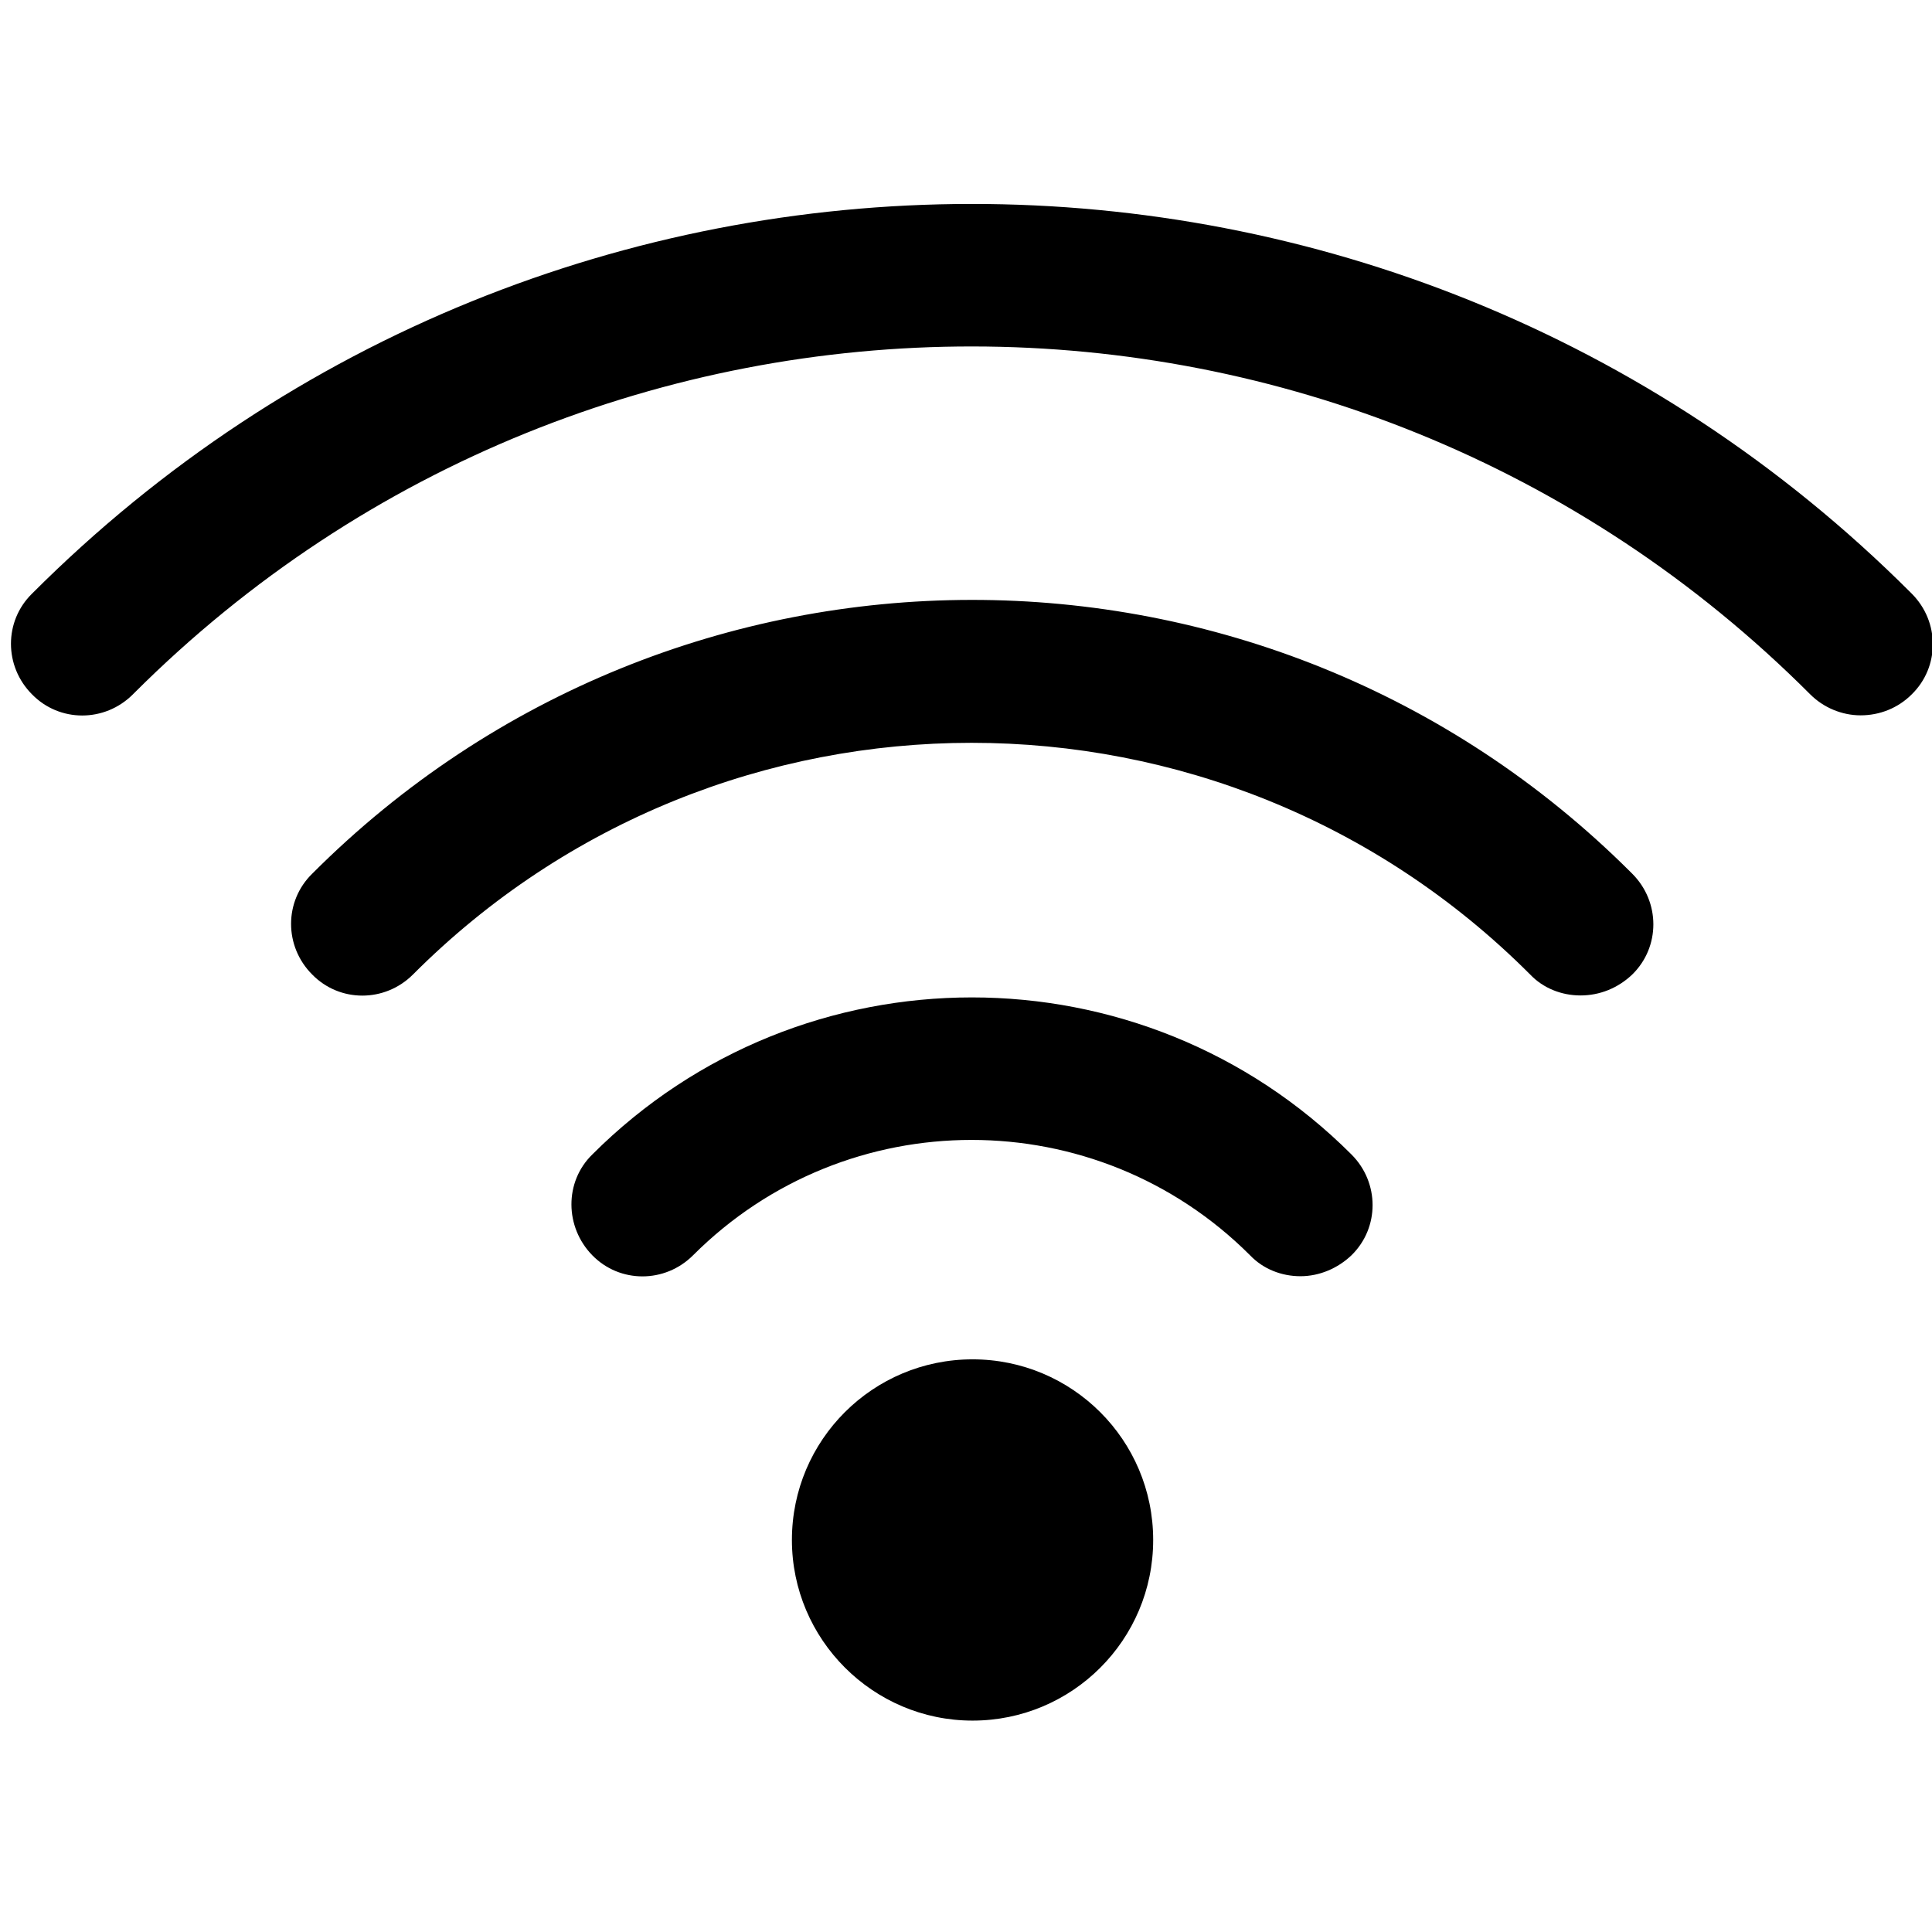
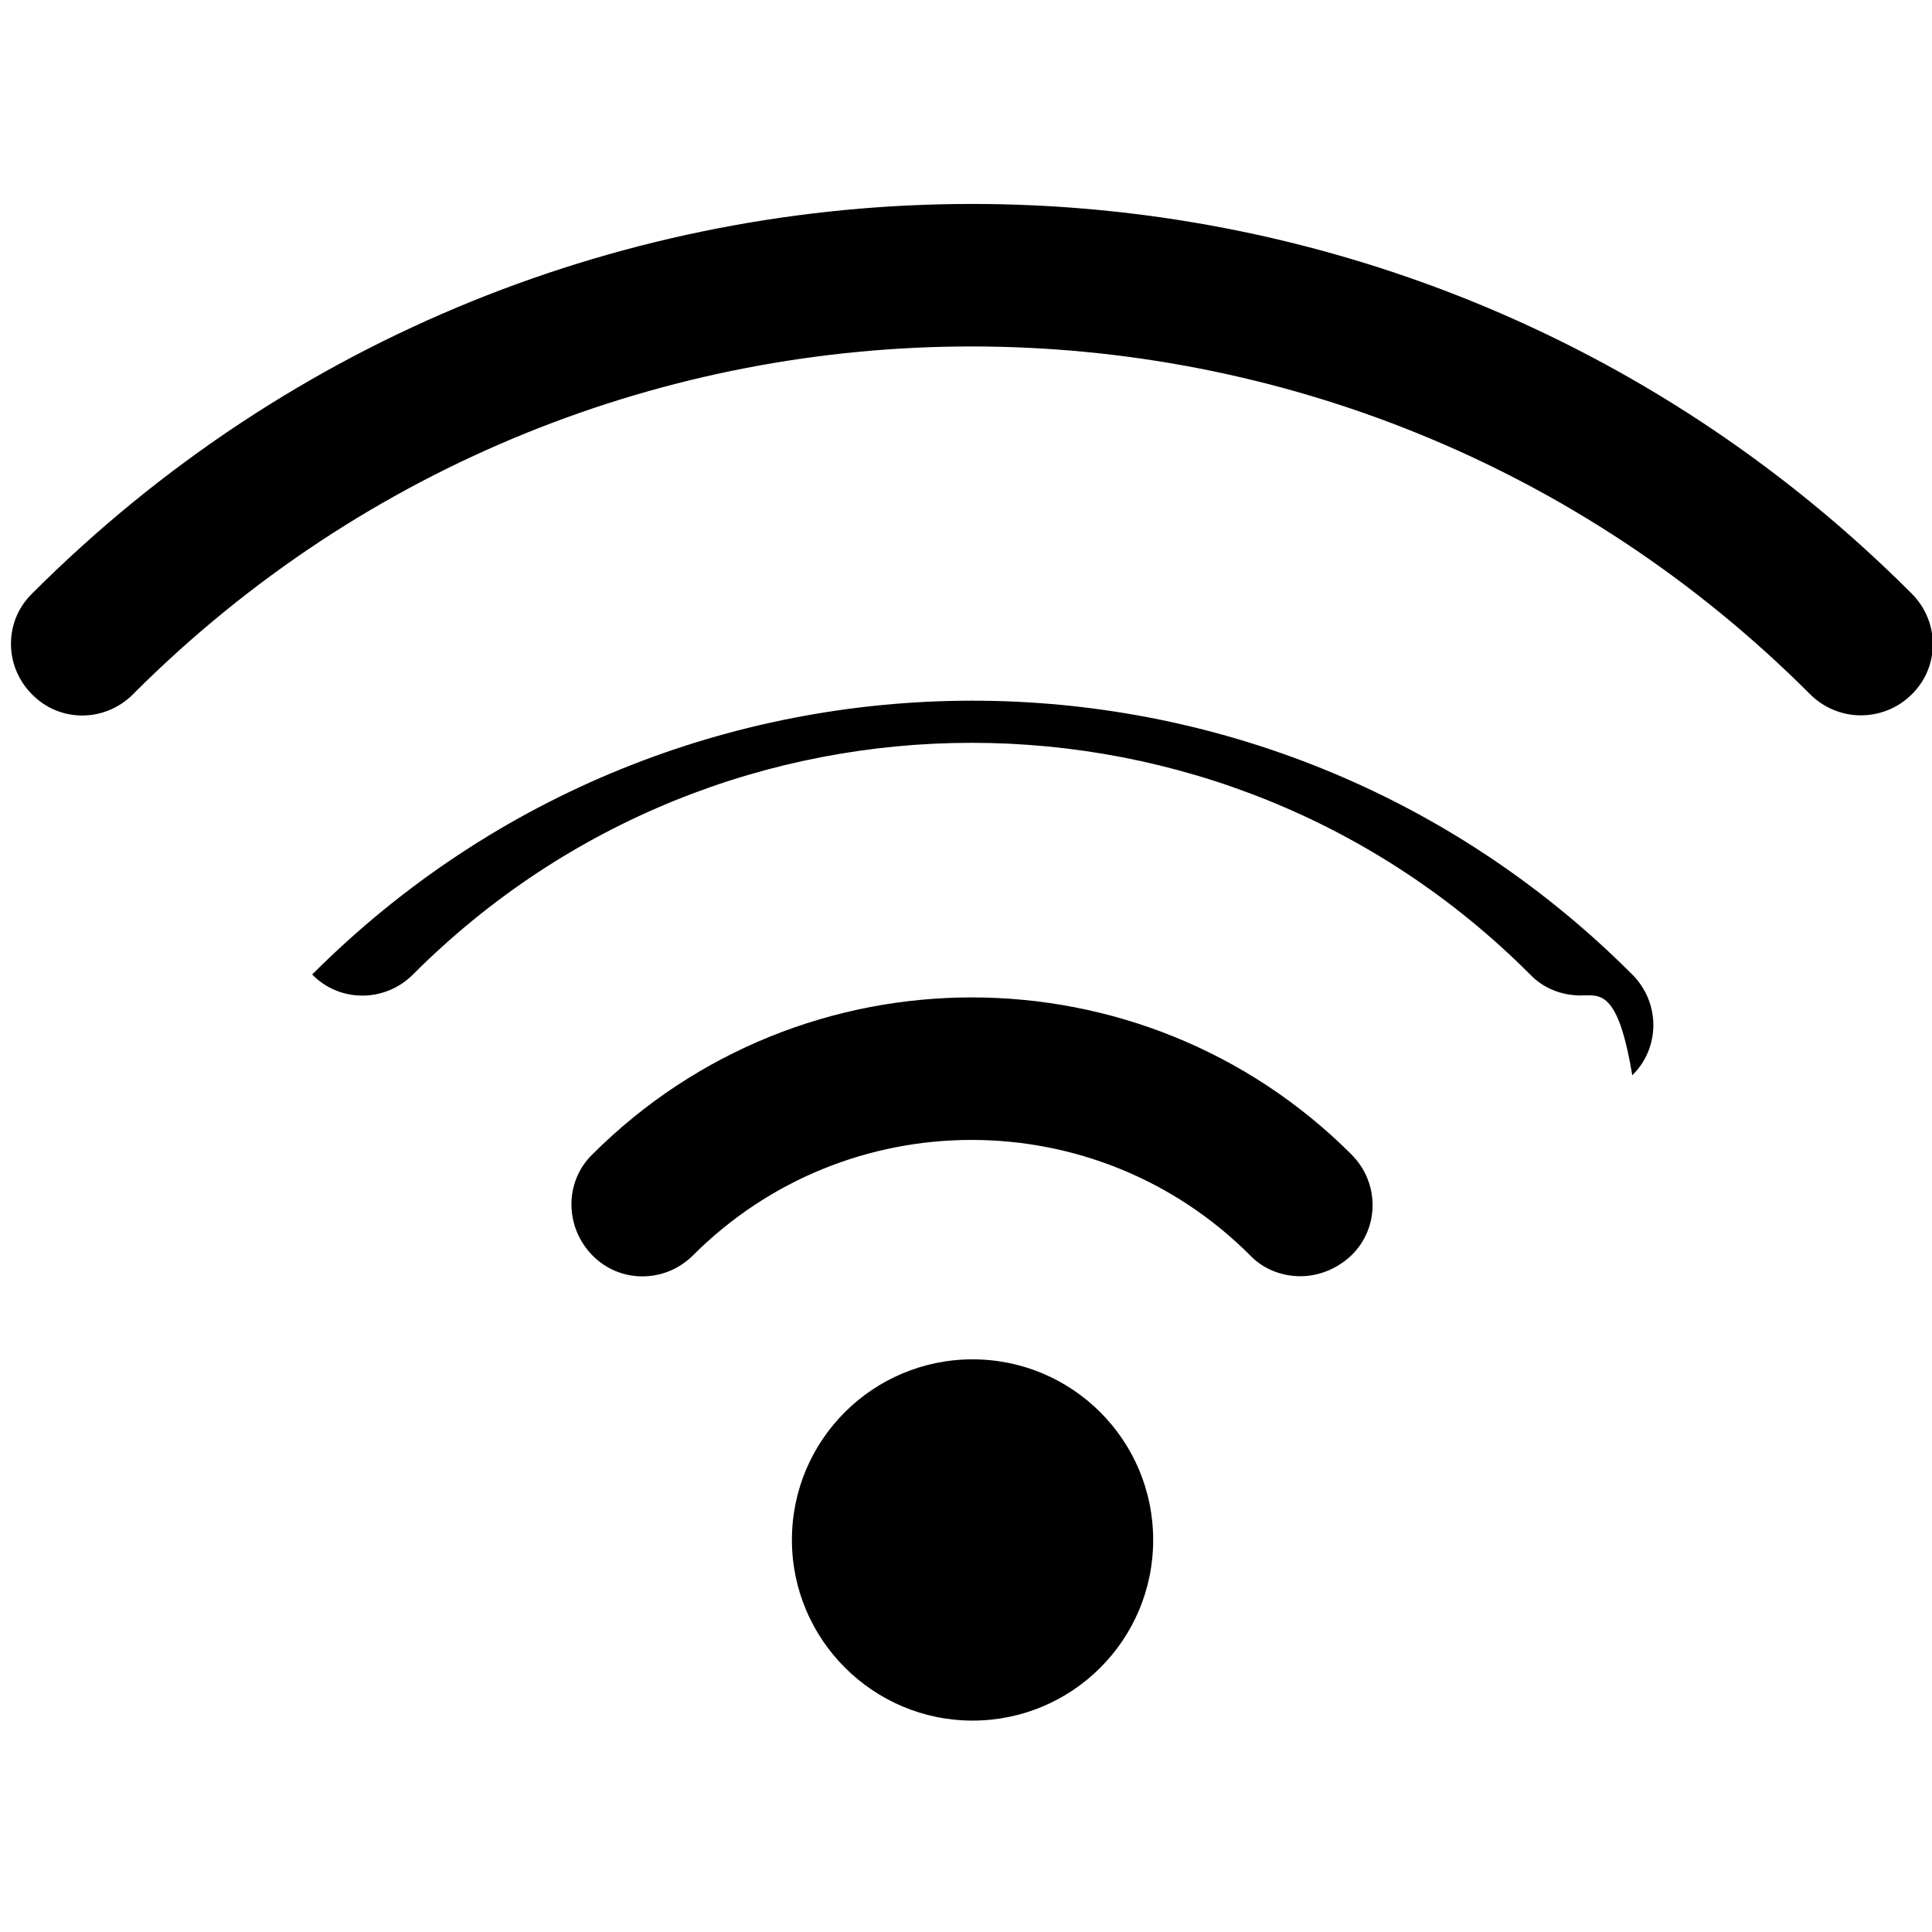
<svg xmlns="http://www.w3.org/2000/svg" version="1.1" id="Layer_1" x="0px" y="0px" viewBox="0 0 295.2 295.2" style="enable-background:new 0 0 295.2 295.2;" xml:space="preserve">
-   <path d="M284.3,109.3c-2.9,0-5.7-1.2-7.7-3.2c-70.7-70.8-185.3-70.9-256.1-0.2c-0.1,0.1-0.1,0.1-0.2,0.2c-4.3,4.3-11.2,4.3-15.4,0  c-4.3-4.3-4.3-11.2,0-15.4l0,0c79.2-79.3,207.7-79.4,287-0.2c0.1,0.1,0.2,0.2,0.2,0.2c4.3,4.3,4.3,11.2,0,15.4  C290,108.2,287.2,109.3,284.3,109.3L284.3,109.3z M241.5,152.1c-2.9,0-5.7-1.1-7.7-3.2c-47.1-47.2-123.6-47.2-170.7,0c0,0,0,0,0,0  c-4.3,4.3-11.2,4.3-15.4,0c-4.3-4.3-4.3-11.2,0-15.4c55.6-55.7,145.8-55.8,201.5-0.2c0.1,0.1,0.1,0.1,0.2,0.2  c4.3,4.3,4.3,11.2,0,15.4C247.2,151,244.4,152.1,241.5,152.1L241.5,152.1z M198.7,195c-2.9,0-5.7-1.1-7.7-3.2  c-23.5-23.5-61.6-23.5-85.1,0c0,0,0,0,0,0c-4.3,4.3-11.2,4.3-15.4,0s-4.3-11.2,0-15.4c32-32,84-32,116,0c0,0,0,0,0,0  c4.3,4.3,4.3,11.2,0,15.4C204.4,193.8,201.6,195,198.7,195z M176.2,235.3c0,15.3-12.4,27.6-27.6,27.6s-27.6-12.4-27.6-27.6  c0-15.3,12.4-27.6,27.6-27.6l0,0C163.8,207.7,176.2,220,176.2,235.3z" />
+   <path d="M284.3,109.3c-2.9,0-5.7-1.2-7.7-3.2c-70.7-70.8-185.3-70.9-256.1-0.2c-0.1,0.1-0.1,0.1-0.2,0.2c-4.3,4.3-11.2,4.3-15.4,0  c-4.3-4.3-4.3-11.2,0-15.4l0,0c79.2-79.3,207.7-79.4,287-0.2c0.1,0.1,0.2,0.2,0.2,0.2c4.3,4.3,4.3,11.2,0,15.4  C290,108.2,287.2,109.3,284.3,109.3L284.3,109.3z M241.5,152.1c-2.9,0-5.7-1.1-7.7-3.2c-47.1-47.2-123.6-47.2-170.7,0c0,0,0,0,0,0  c-4.3,4.3-11.2,4.3-15.4,0c55.6-55.7,145.8-55.8,201.5-0.2c0.1,0.1,0.1,0.1,0.2,0.2  c4.3,4.3,4.3,11.2,0,15.4C247.2,151,244.4,152.1,241.5,152.1L241.5,152.1z M198.7,195c-2.9,0-5.7-1.1-7.7-3.2  c-23.5-23.5-61.6-23.5-85.1,0c0,0,0,0,0,0c-4.3,4.3-11.2,4.3-15.4,0s-4.3-11.2,0-15.4c32-32,84-32,116,0c0,0,0,0,0,0  c4.3,4.3,4.3,11.2,0,15.4C204.4,193.8,201.6,195,198.7,195z M176.2,235.3c0,15.3-12.4,27.6-27.6,27.6s-27.6-12.4-27.6-27.6  c0-15.3,12.4-27.6,27.6-27.6l0,0C163.8,207.7,176.2,220,176.2,235.3z" />
</svg>